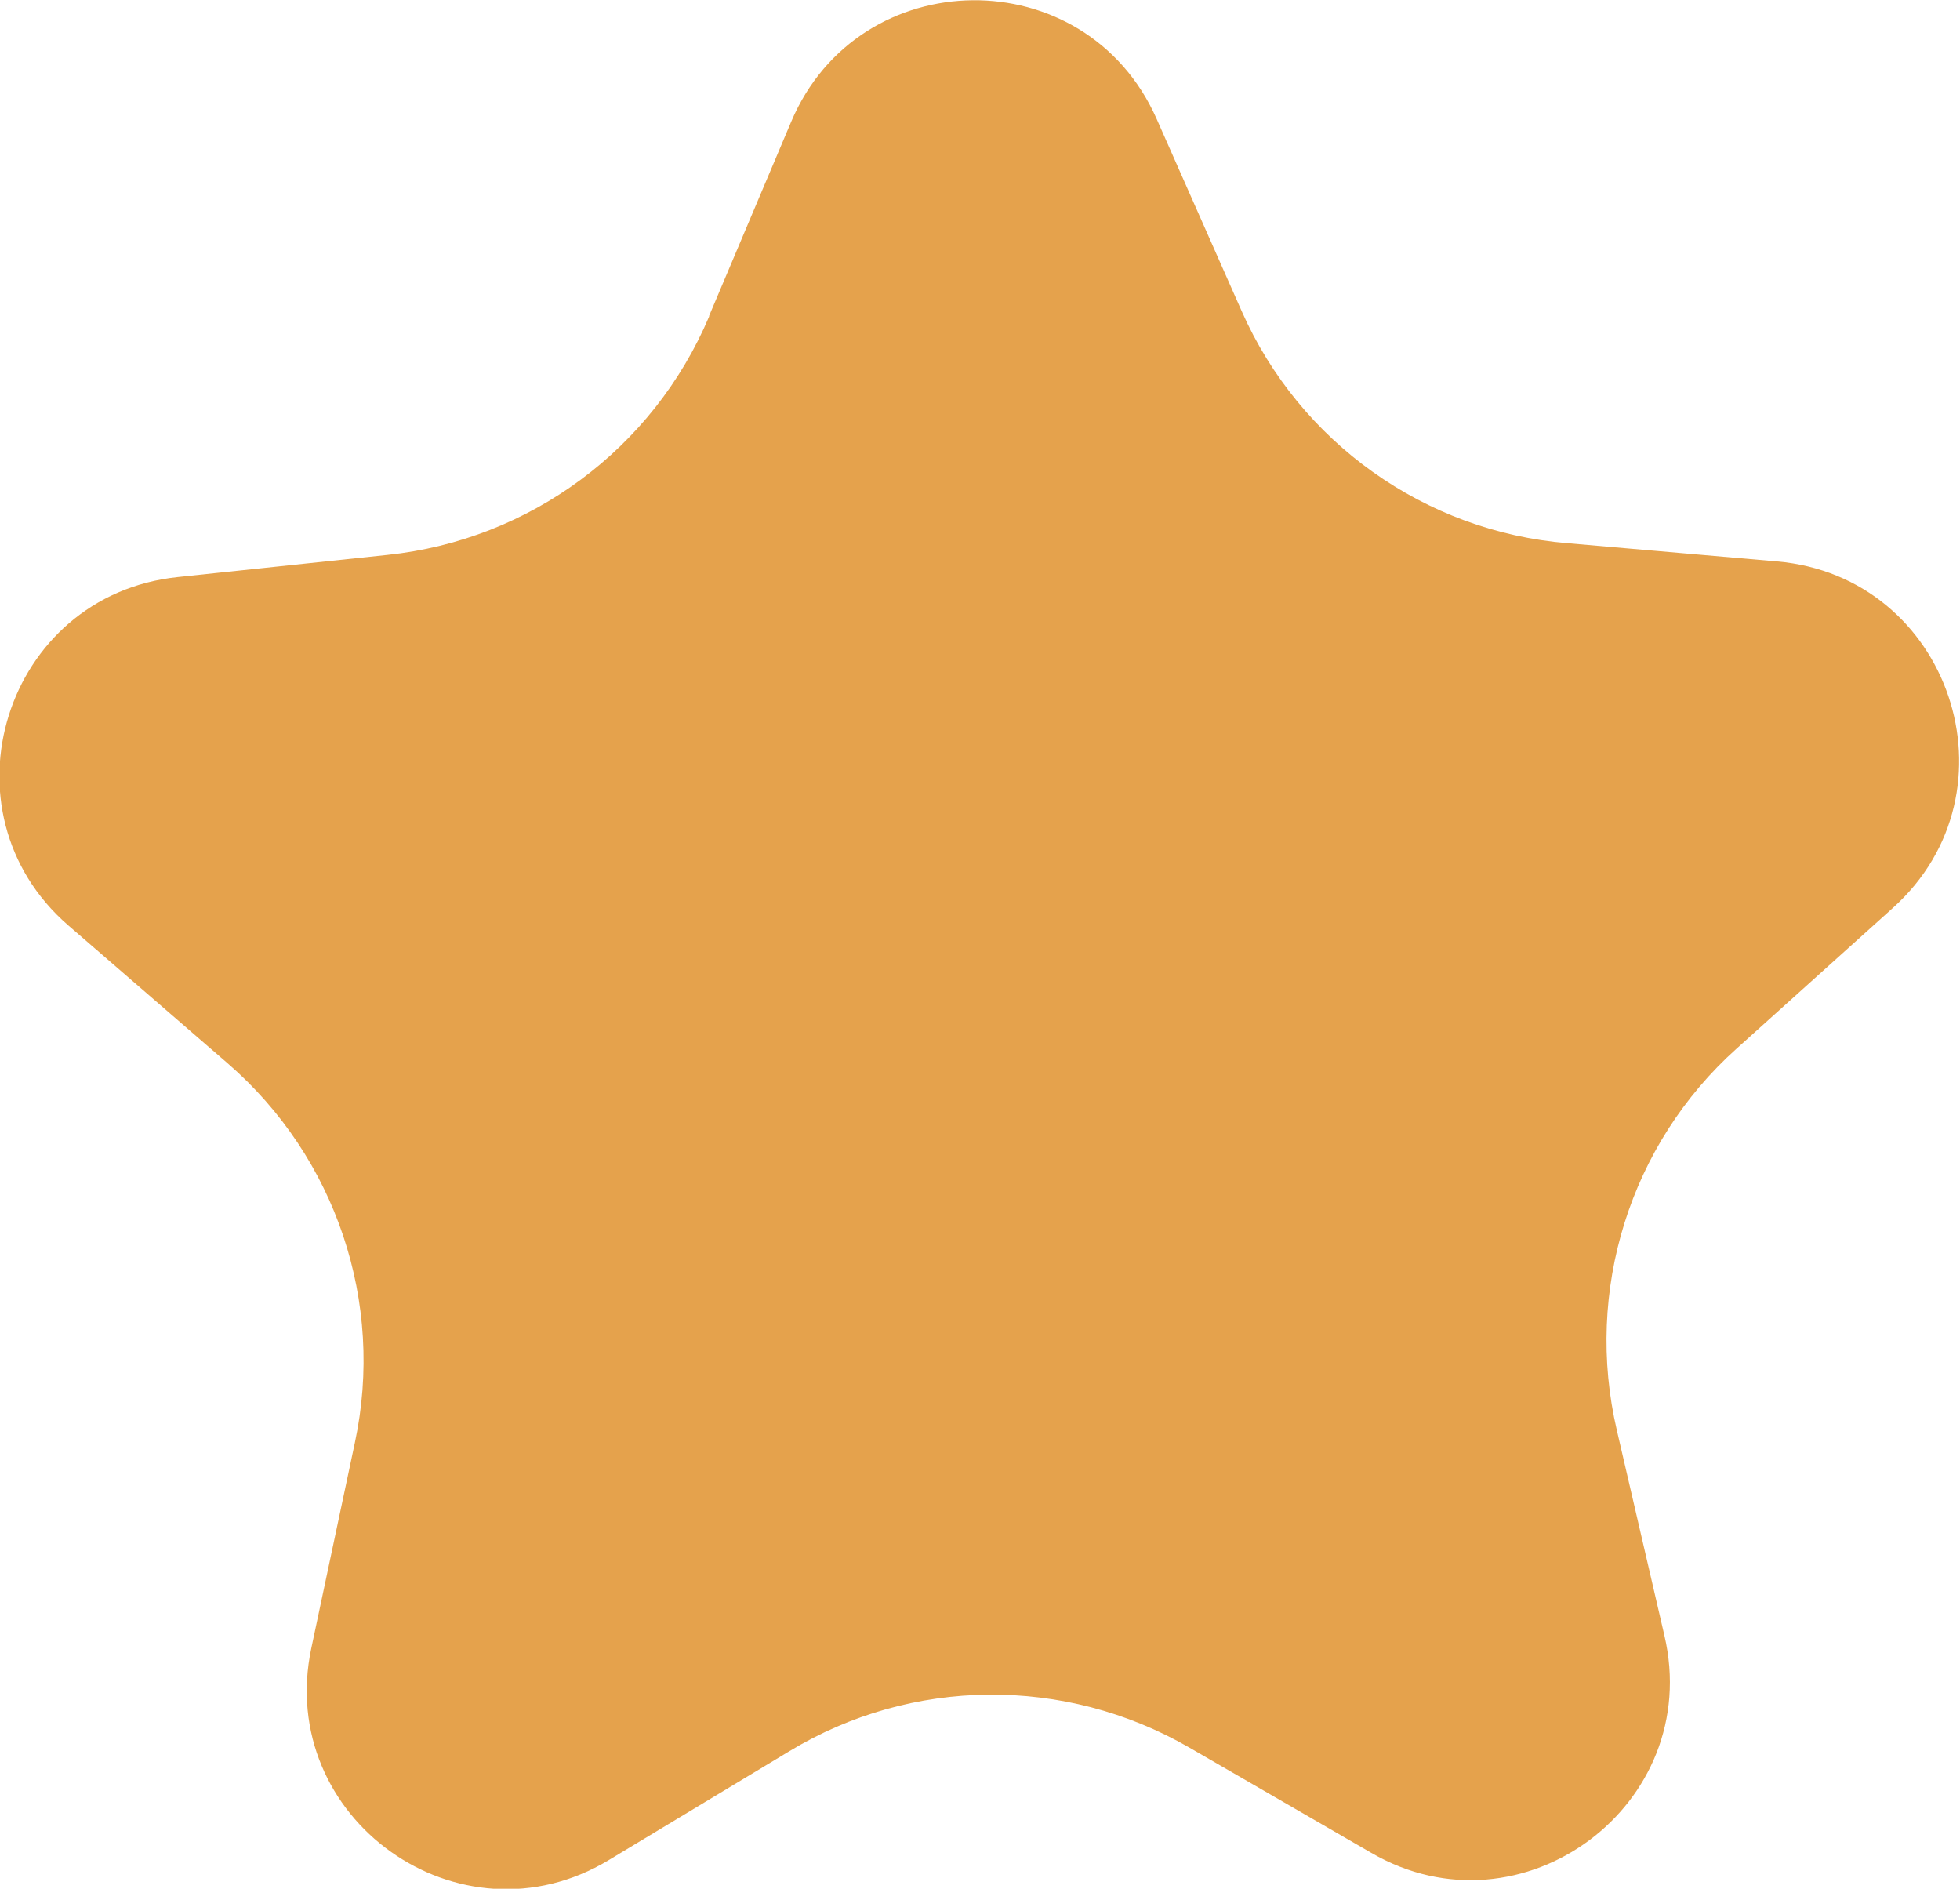
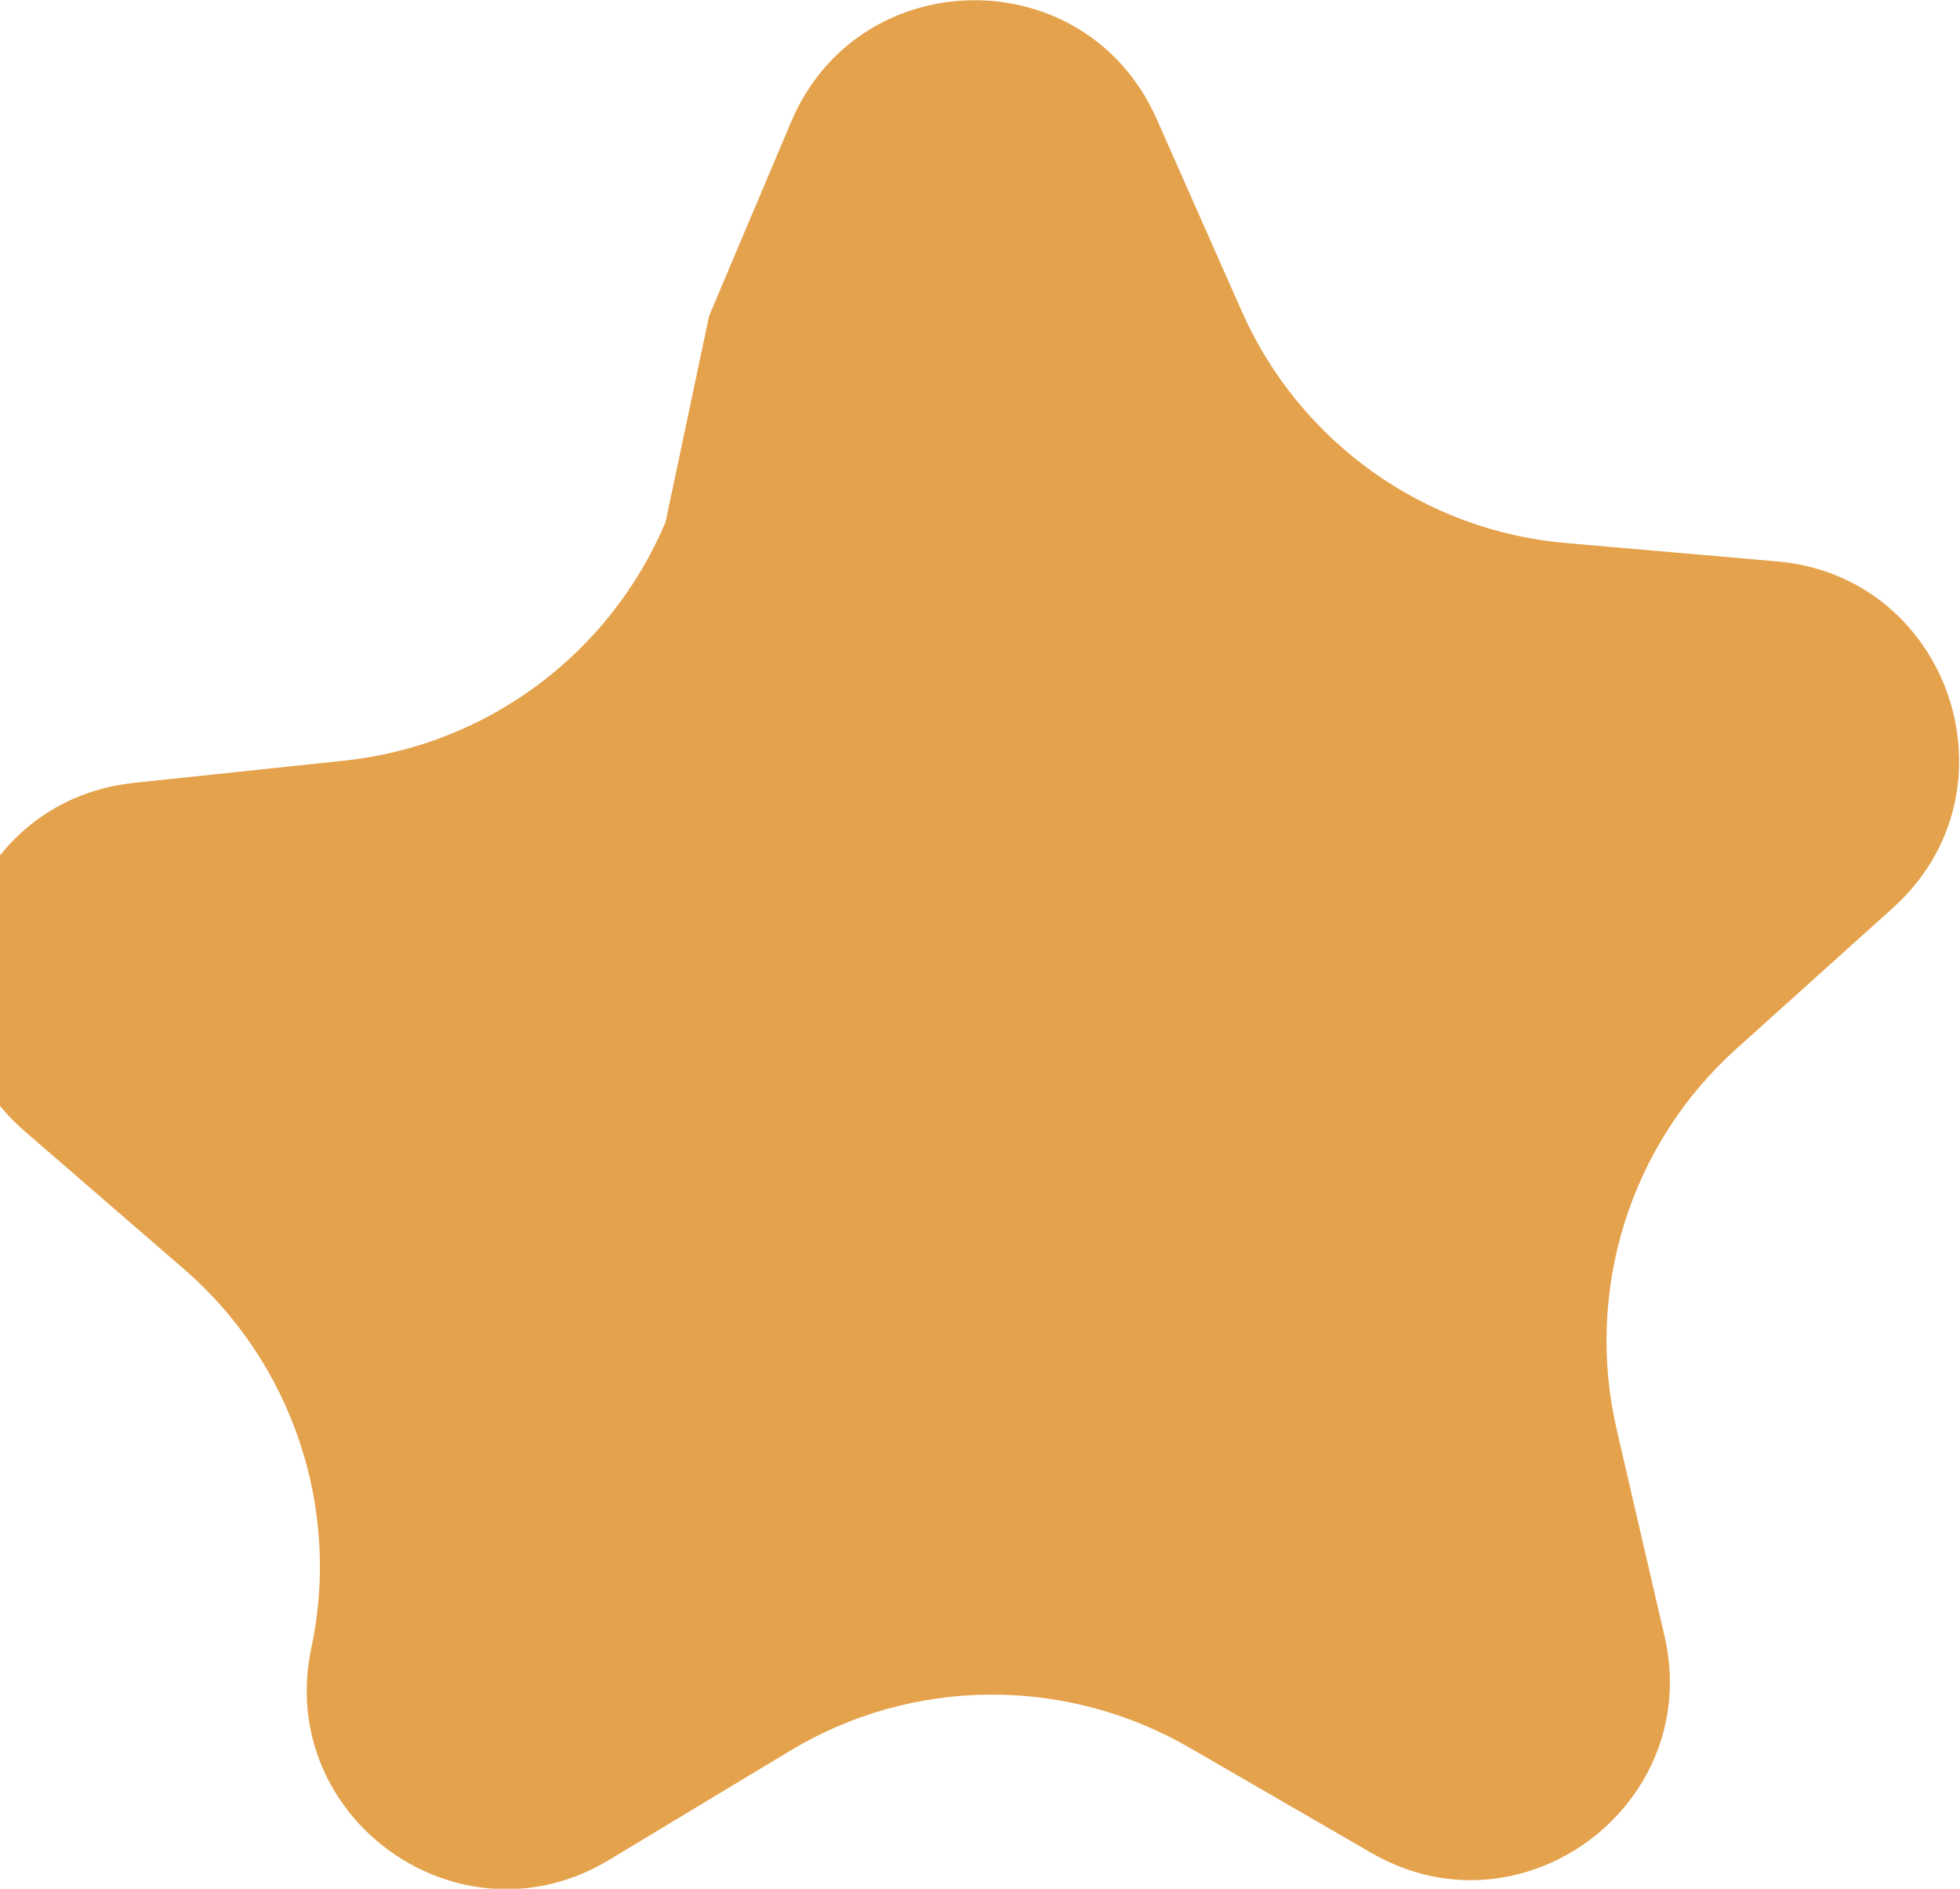
<svg xmlns="http://www.w3.org/2000/svg" id="Ebene_2" data-name="Ebene 2" viewBox="0 0 30.1 29">
  <defs>
    <style>
      .cls-1 {
        fill: #e5a24c;
      }
    </style>
  </defs>
  <g id="Ebene_1-2" data-name="Ebene 1">
-     <path class="cls-1" d="M10.89,4.85l1.26-2.98c1.04-2.46,4.52-2.5,5.61-.05l1.31,2.96c.89,2.01,2.81,3.38,5,3.56l3.22.28c2.66.23,3.77,3.53,1.78,5.32l-2.4,2.16c-1.64,1.47-2.34,3.72-1.84,5.86l.73,3.15c.61,2.6-2.19,4.68-4.5,3.34l-2.8-1.62c-1.91-1.1-4.26-1.08-6.14.06l-2.77,1.67c-2.29,1.38-5.12-.64-4.57-3.25l.67-3.16c.46-2.15-.29-4.38-1.95-5.82l-2.45-2.12c-2.02-1.75-.98-5.07,1.68-5.35l3.22-.34c2.19-.23,4.08-1.63,4.94-3.66Z" />
+     <path class="cls-1" d="M10.89,4.85l1.26-2.98c1.04-2.46,4.52-2.5,5.61-.05l1.31,2.96c.89,2.01,2.81,3.38,5,3.56l3.22.28c2.66.23,3.77,3.53,1.78,5.32l-2.4,2.16c-1.64,1.47-2.34,3.72-1.84,5.86l.73,3.15c.61,2.6-2.19,4.68-4.5,3.34l-2.8-1.62c-1.91-1.1-4.26-1.08-6.14.06l-2.77,1.67c-2.29,1.38-5.12-.64-4.57-3.25c.46-2.15-.29-4.38-1.95-5.82l-2.45-2.12c-2.02-1.75-.98-5.07,1.68-5.35l3.22-.34c2.19-.23,4.08-1.63,4.94-3.66Z" />
  </g>
</svg>